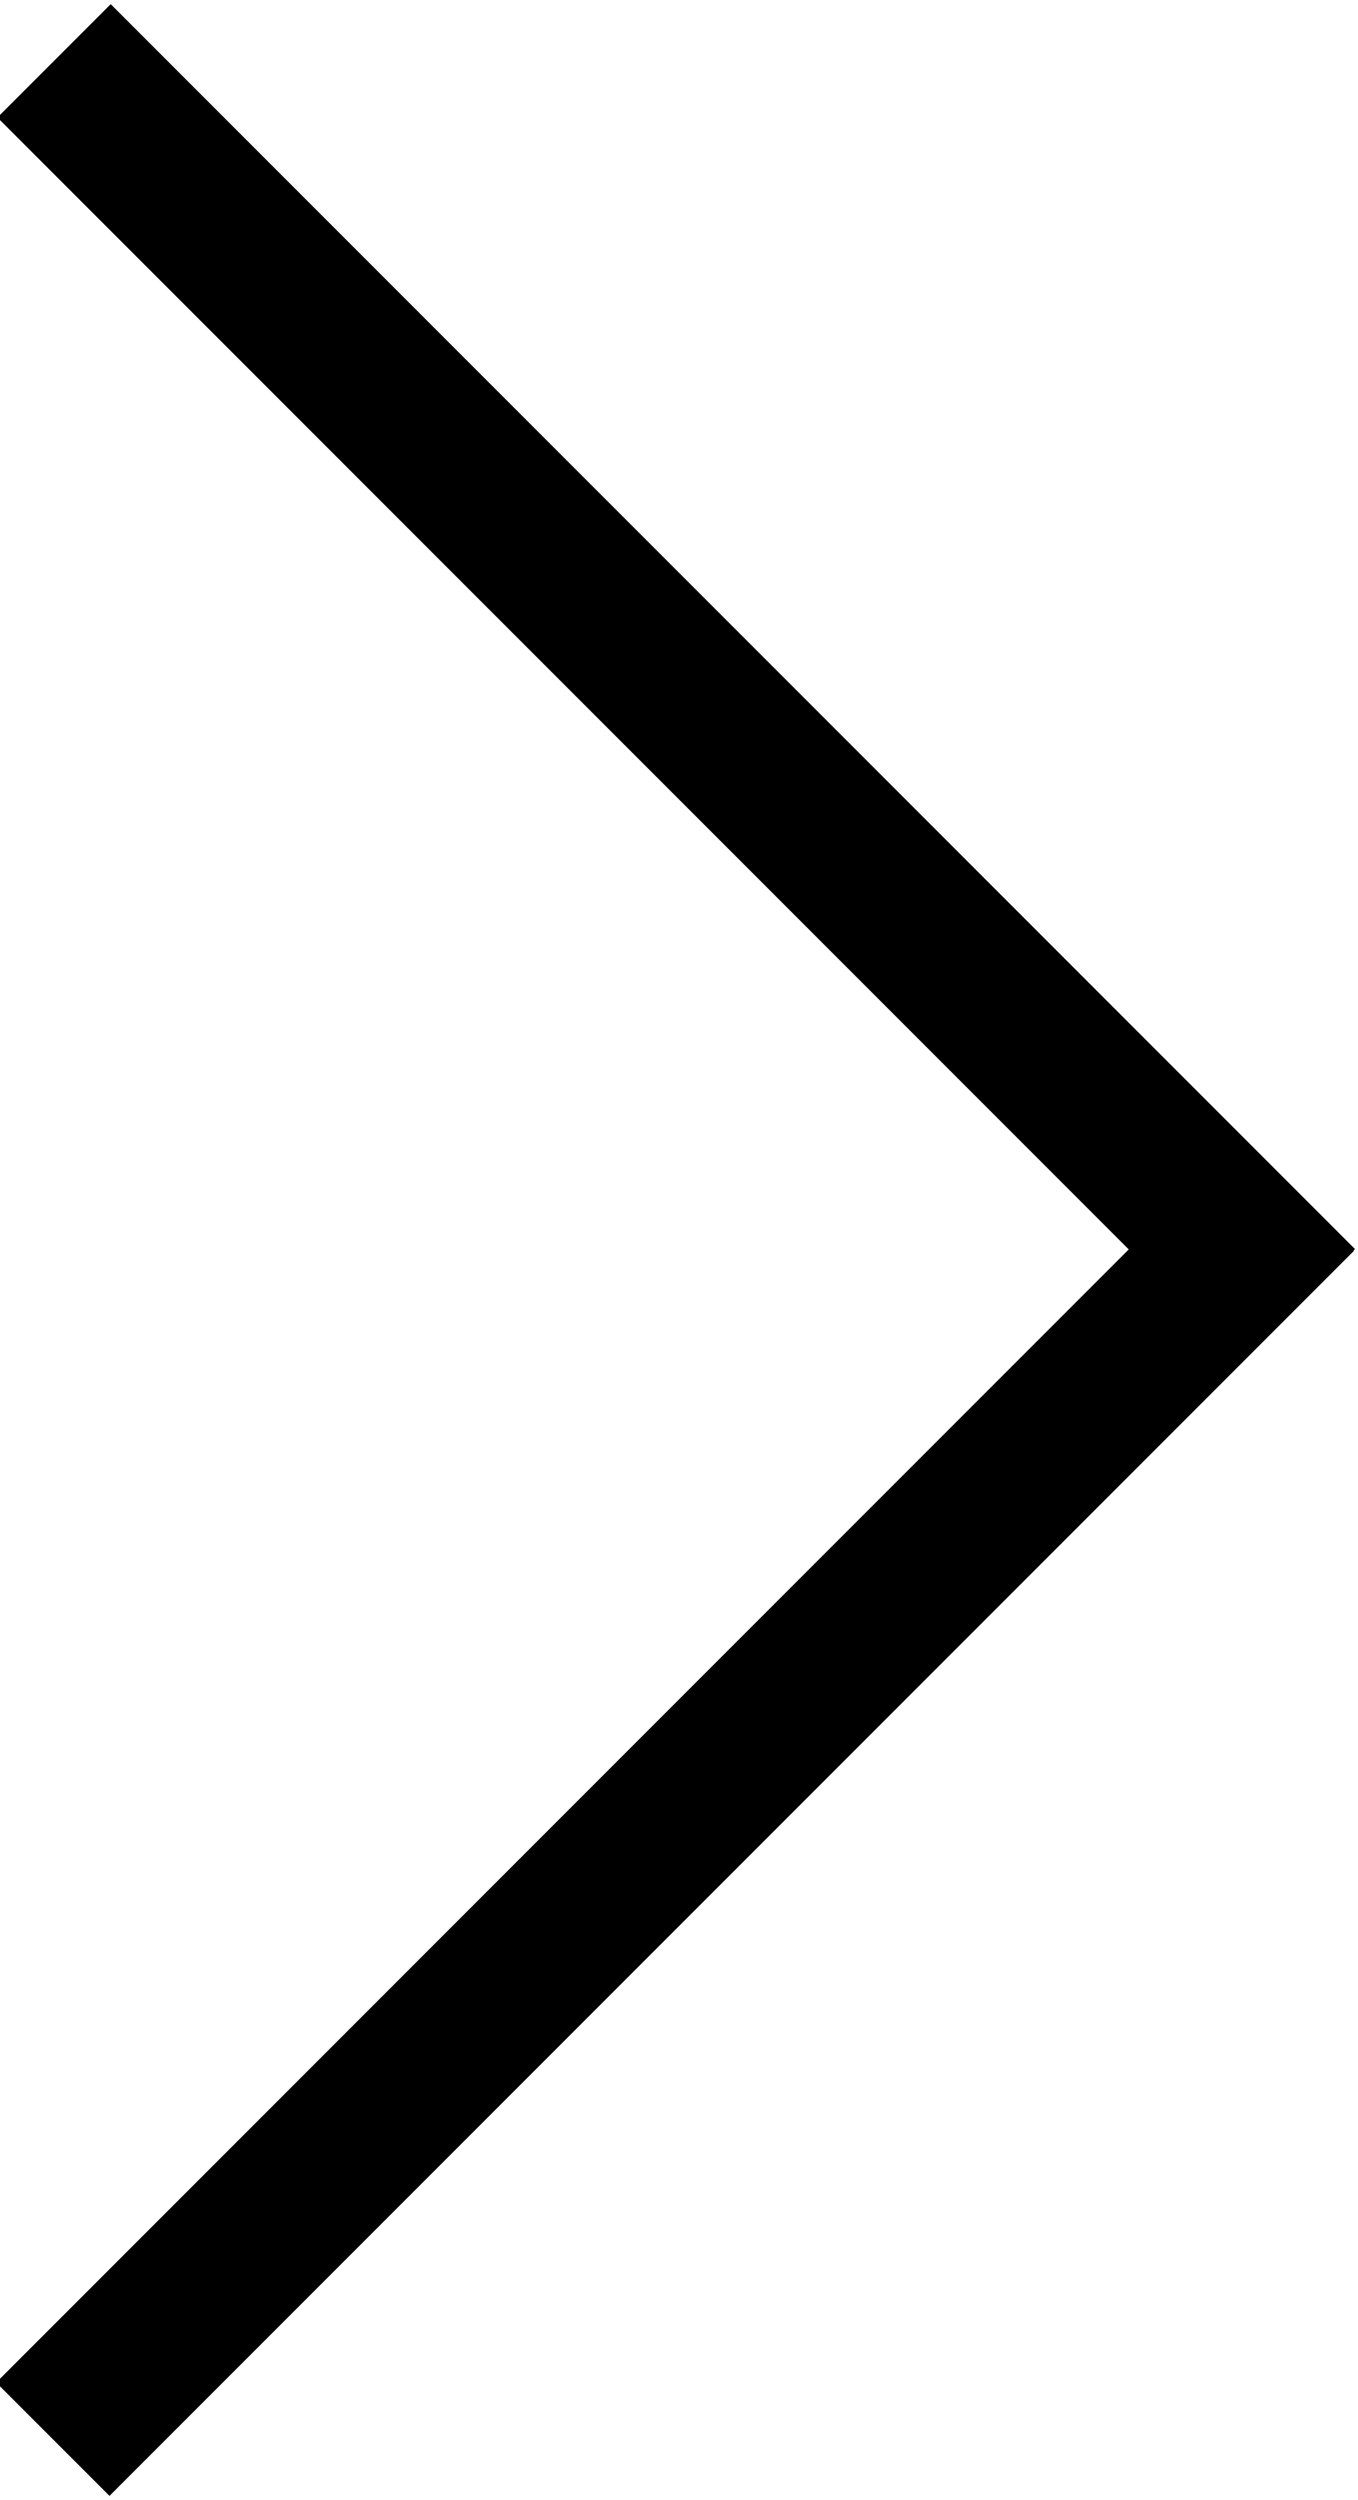
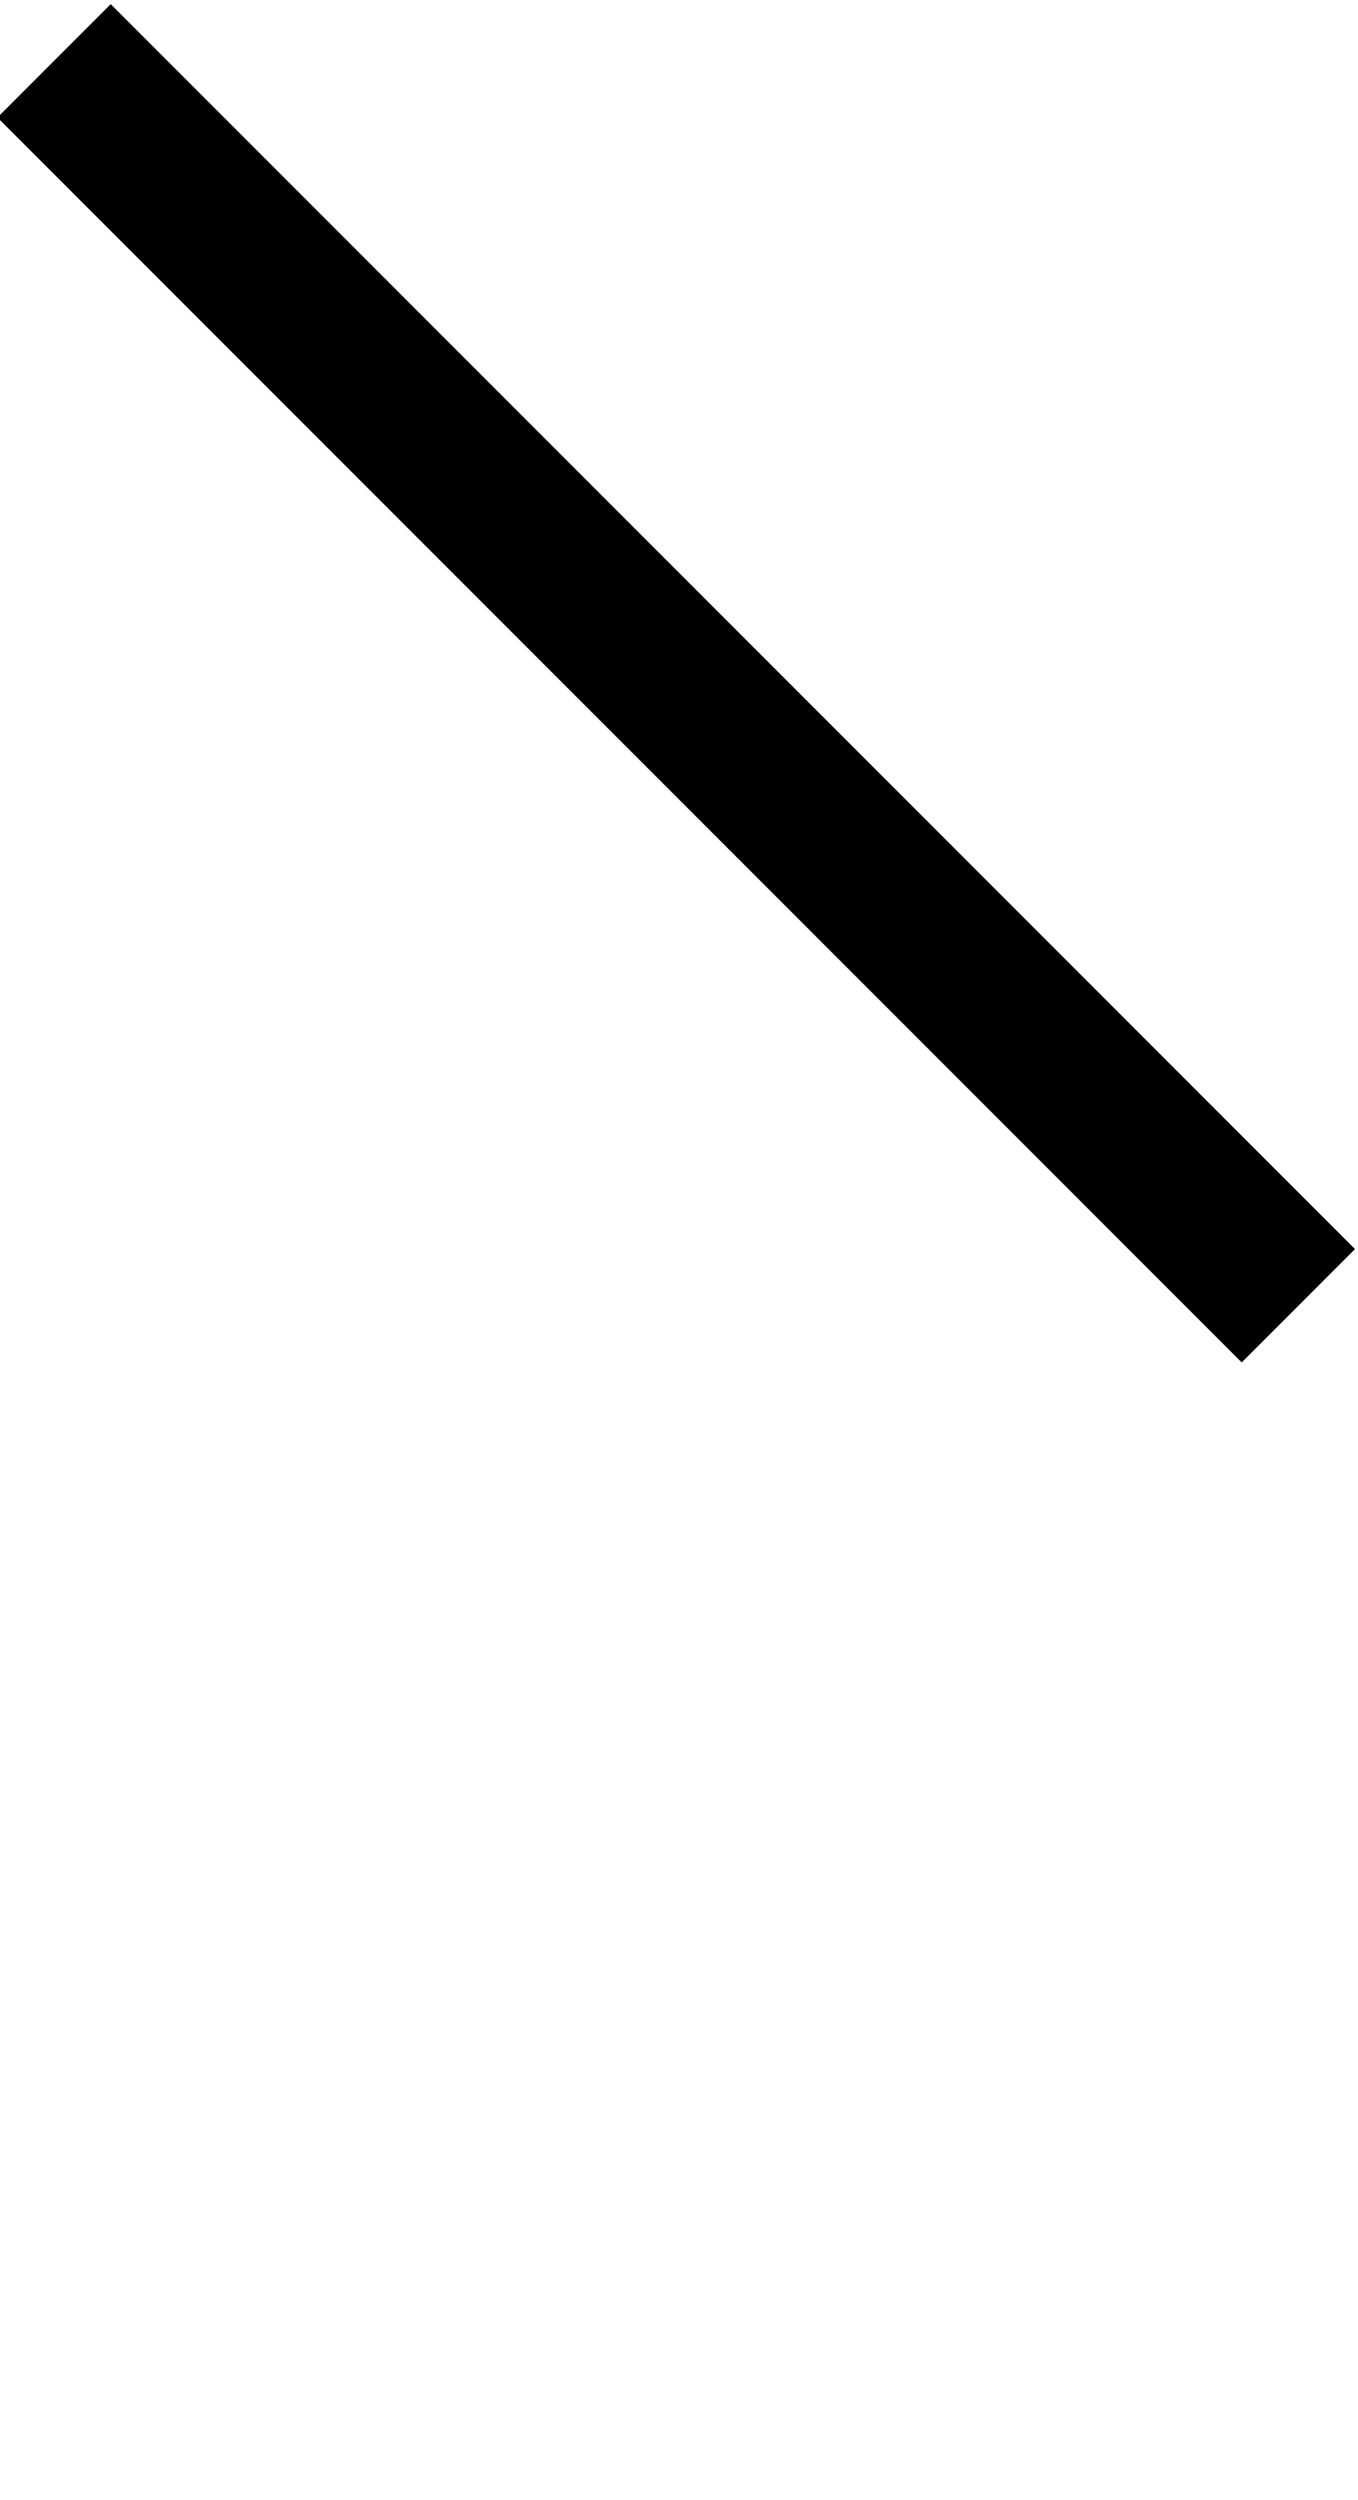
<svg xmlns="http://www.w3.org/2000/svg" version="1.1" id="レイヤー_1" x="0px" y="0px" viewBox="0 0 50 92" style="enable-background:new 0 0 50 92;" xml:space="preserve">
  <g id="_" transform="translate(-692.012 -354.541)">
    <rect x="714.1" y="347.3" transform="matrix(0.707 -0.707 0.707 0.707 -58.493 618.193)" width="5.9" height="64.8" />
-     <rect x="684.6" y="418.4" transform="matrix(0.707 -0.707 0.707 0.707 -87.949 630.422)" width="64.8" height="5.9" />
  </g>
</svg>